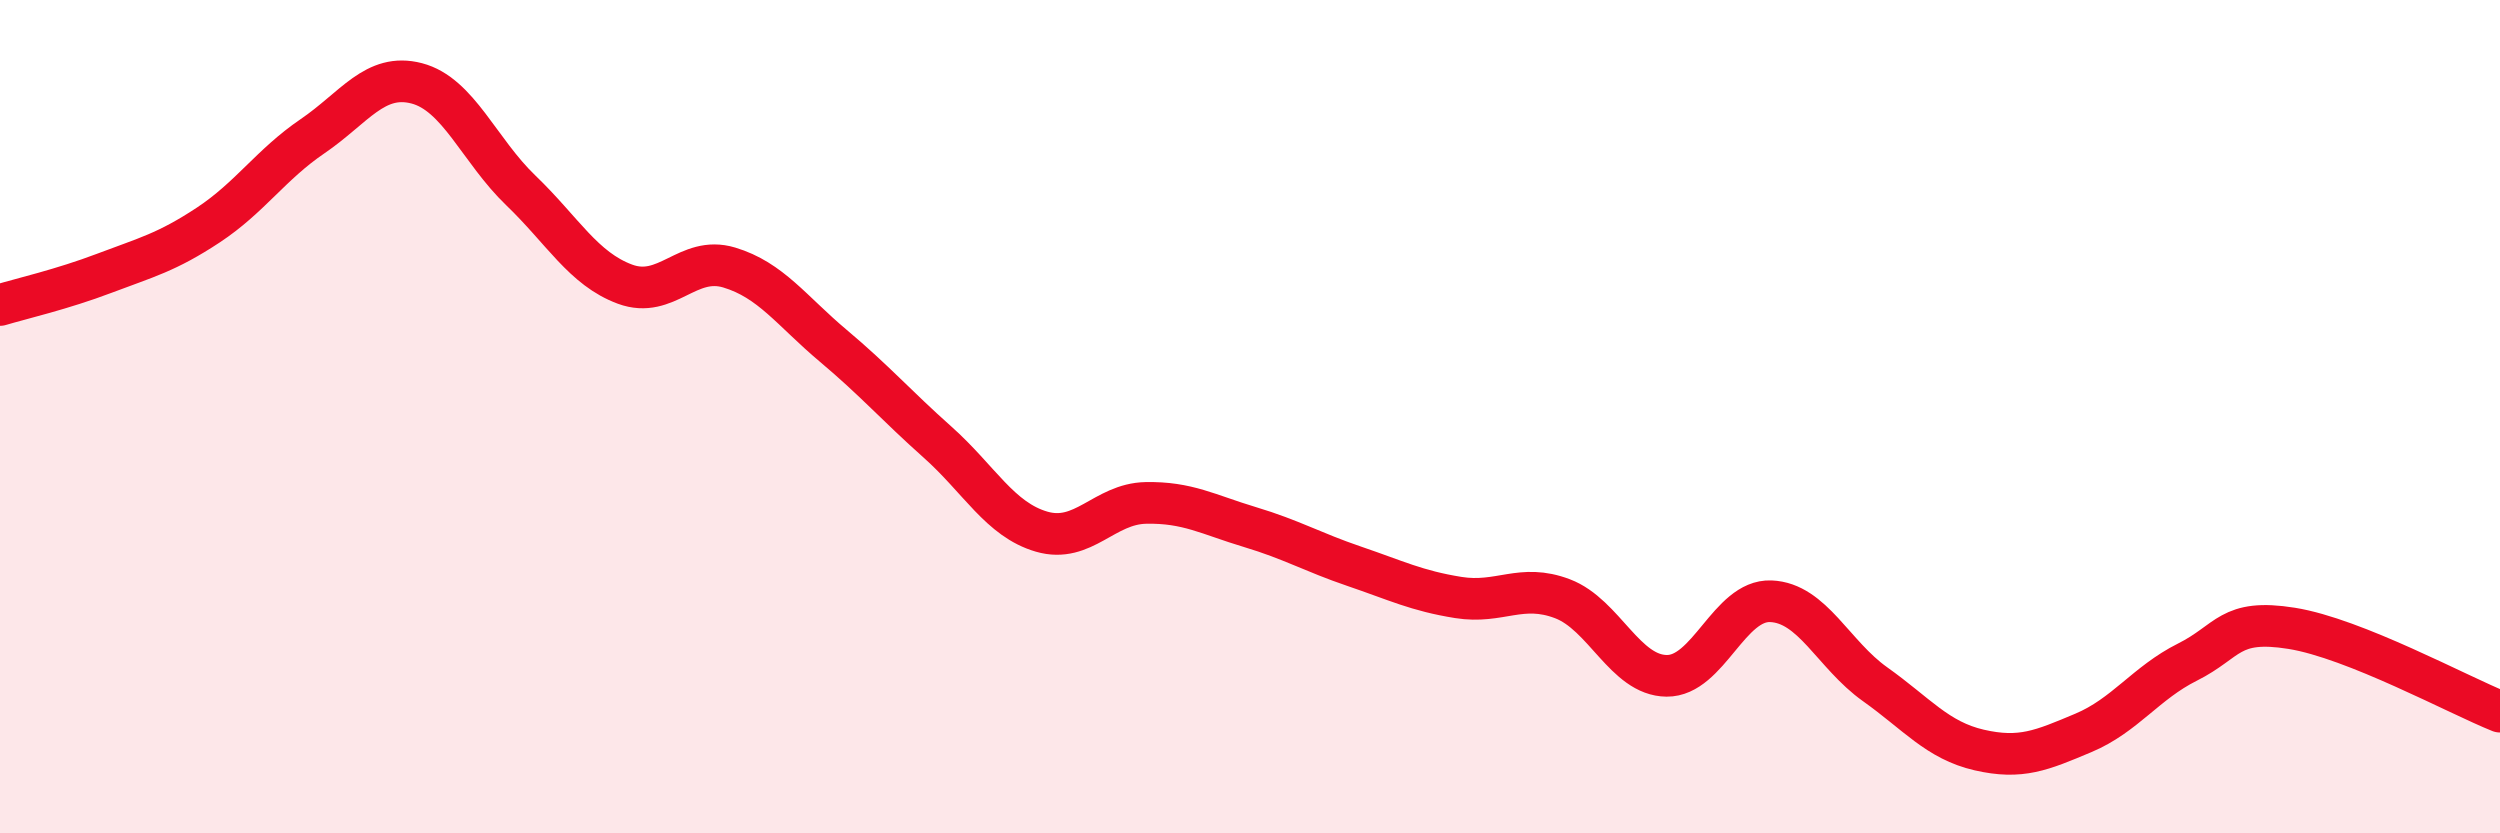
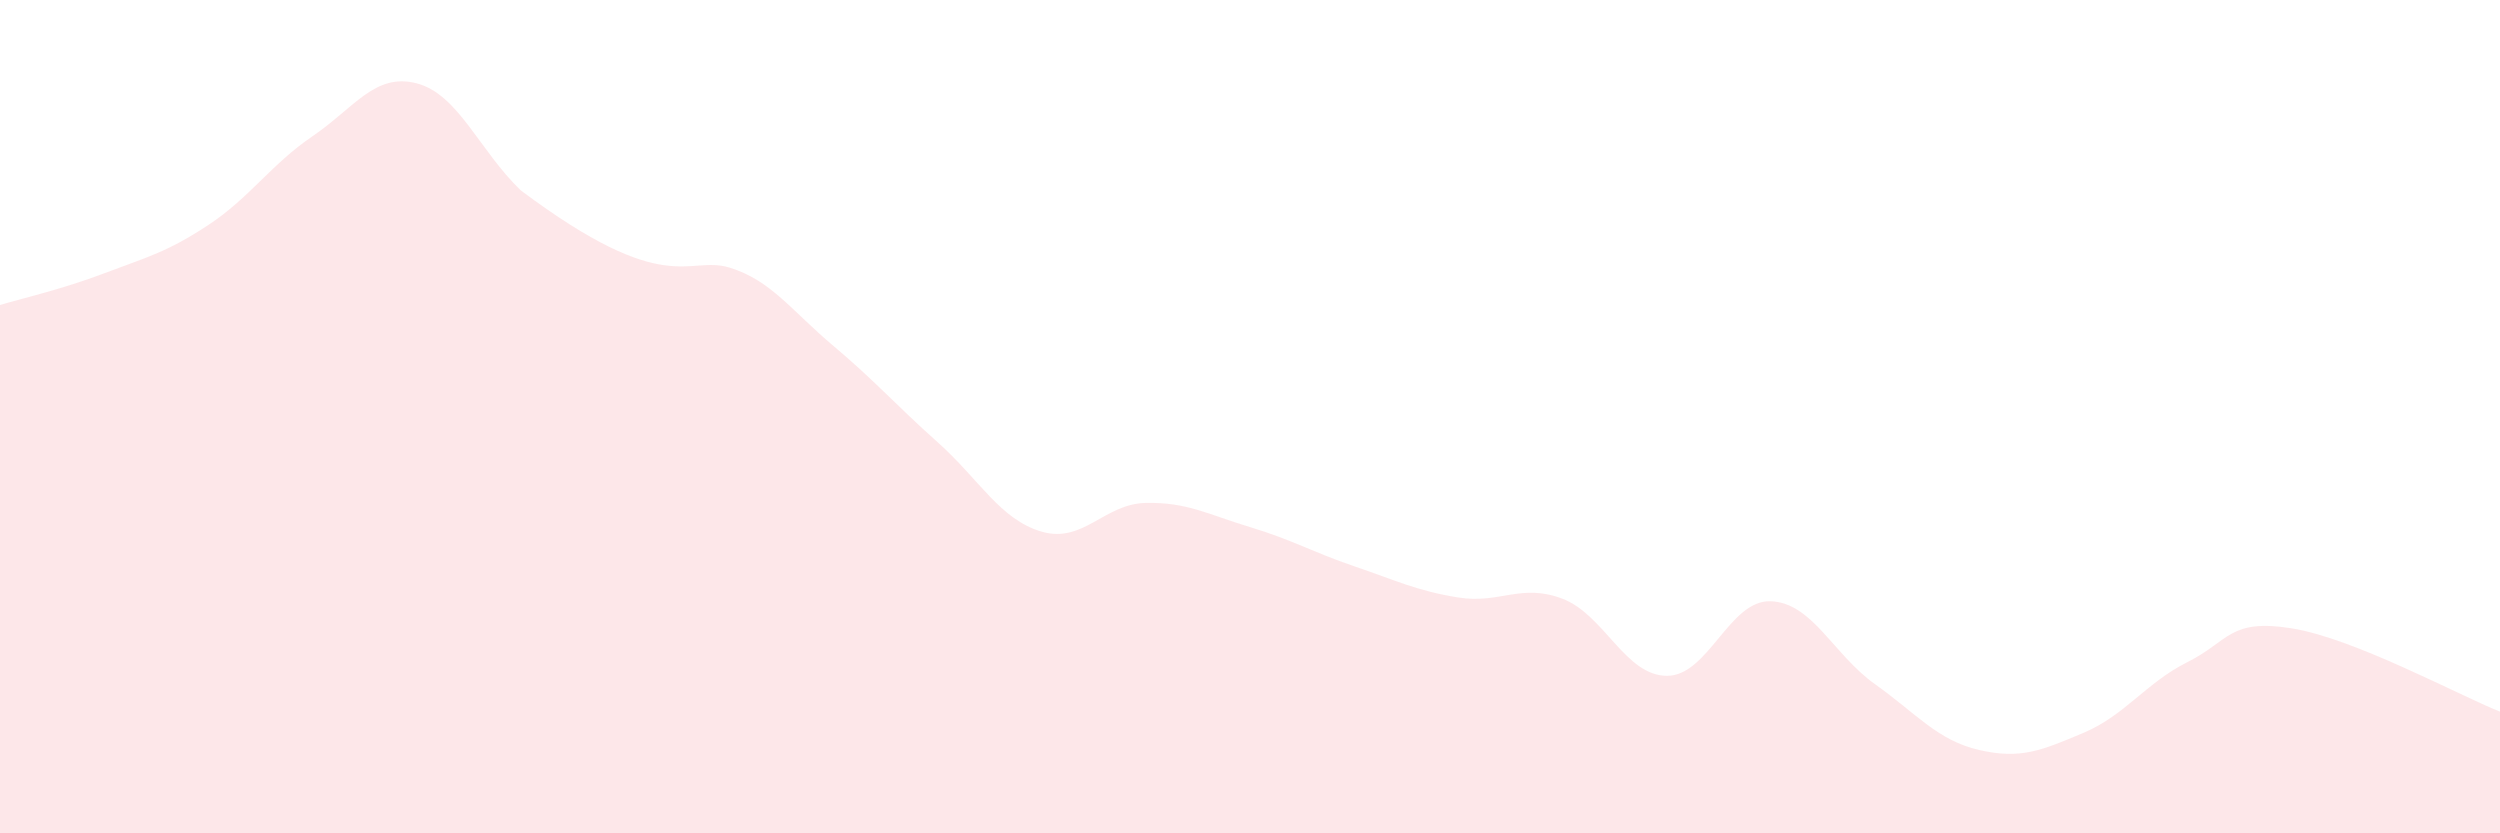
<svg xmlns="http://www.w3.org/2000/svg" width="60" height="20" viewBox="0 0 60 20">
-   <path d="M 0,7.32 C 0.5,7.17 1.5,6.94 2.5,6.56 C 3.5,6.18 4,6.06 5,5.4 C 6,4.74 6.5,3.95 7.5,3.27 C 8.5,2.59 9,1.74 10,2 C 11,2.26 11.5,3.61 12.5,4.57 C 13.5,5.53 14,6.45 15,6.82 C 16,7.19 16.5,6.12 17.5,6.42 C 18.5,6.72 19,7.46 20,8.3 C 21,9.14 21.5,9.72 22.5,10.61 C 23.5,11.5 24,12.47 25,12.76 C 26,13.05 26.5,12.09 27.5,12.07 C 28.5,12.05 29,12.35 30,12.65 C 31,12.95 31.5,13.25 32.5,13.59 C 33.5,13.93 34,14.18 35,14.34 C 36,14.5 36.5,13.99 37.5,14.37 C 38.5,14.75 39,16.21 40,16.22 C 41,16.23 41.5,14.39 42.5,14.43 C 43.5,14.47 44,15.71 45,16.42 C 46,17.13 46.5,17.77 47.5,18 C 48.5,18.23 49,18.01 50,17.59 C 51,17.17 51.5,16.39 52.5,15.89 C 53.5,15.39 53.5,14.84 55,15.08 C 56.5,15.32 59,16.68 60,17.08L60 20L0 20Z" fill="#EB0A25" opacity="0.1" stroke-linecap="round" stroke-linejoin="round" />
-   <path d="M 0,7.32 C 0.5,7.17 1.5,6.94 2.5,6.56 C 3.5,6.18 4,6.06 5,5.4 C 6,4.74 6.5,3.95 7.5,3.27 C 8.5,2.59 9,1.74 10,2 C 11,2.26 11.5,3.61 12.5,4.57 C 13.5,5.53 14,6.45 15,6.82 C 16,7.19 16.5,6.12 17.5,6.42 C 18.5,6.72 19,7.46 20,8.3 C 21,9.14 21.5,9.72 22.5,10.61 C 23.5,11.5 24,12.47 25,12.76 C 26,13.05 26.5,12.09 27.5,12.07 C 28.5,12.05 29,12.35 30,12.65 C 31,12.95 31.5,13.25 32.5,13.59 C 33.5,13.93 34,14.18 35,14.34 C 36,14.5 36.5,13.99 37.5,14.37 C 38.5,14.75 39,16.21 40,16.22 C 41,16.23 41.5,14.39 42.5,14.43 C 43.5,14.47 44,15.71 45,16.42 C 46,17.13 46.5,17.77 47.5,18 C 48.5,18.23 49,18.01 50,17.59 C 51,17.17 51.5,16.39 52.5,15.89 C 53.5,15.39 53.5,14.84 55,15.08 C 56.5,15.32 59,16.68 60,17.08" stroke="#EB0A25" stroke-width="1" fill="none" stroke-linecap="round" stroke-linejoin="round" />
+   <path d="M 0,7.32 C 0.5,7.17 1.5,6.94 2.5,6.56 C 3.5,6.18 4,6.06 5,5.4 C 6,4.74 6.5,3.95 7.5,3.27 C 8.5,2.59 9,1.74 10,2 C 11,2.26 11.5,3.61 12.5,4.57 C 16,7.19 16.5,6.12 17.5,6.42 C 18.5,6.72 19,7.46 20,8.3 C 21,9.14 21.5,9.72 22.5,10.61 C 23.5,11.5 24,12.47 25,12.76 C 26,13.05 26.5,12.09 27.5,12.07 C 28.5,12.05 29,12.35 30,12.65 C 31,12.95 31.5,13.25 32.5,13.59 C 33.5,13.93 34,14.18 35,14.34 C 36,14.5 36.5,13.99 37.5,14.37 C 38.5,14.75 39,16.21 40,16.22 C 41,16.23 41.5,14.39 42.5,14.43 C 43.5,14.47 44,15.71 45,16.42 C 46,17.13 46.5,17.77 47.5,18 C 48.5,18.23 49,18.01 50,17.59 C 51,17.17 51.5,16.39 52.5,15.89 C 53.5,15.39 53.5,14.84 55,15.08 C 56.5,15.32 59,16.68 60,17.08L60 20L0 20Z" fill="#EB0A25" opacity="0.1" stroke-linecap="round" stroke-linejoin="round" />
</svg>